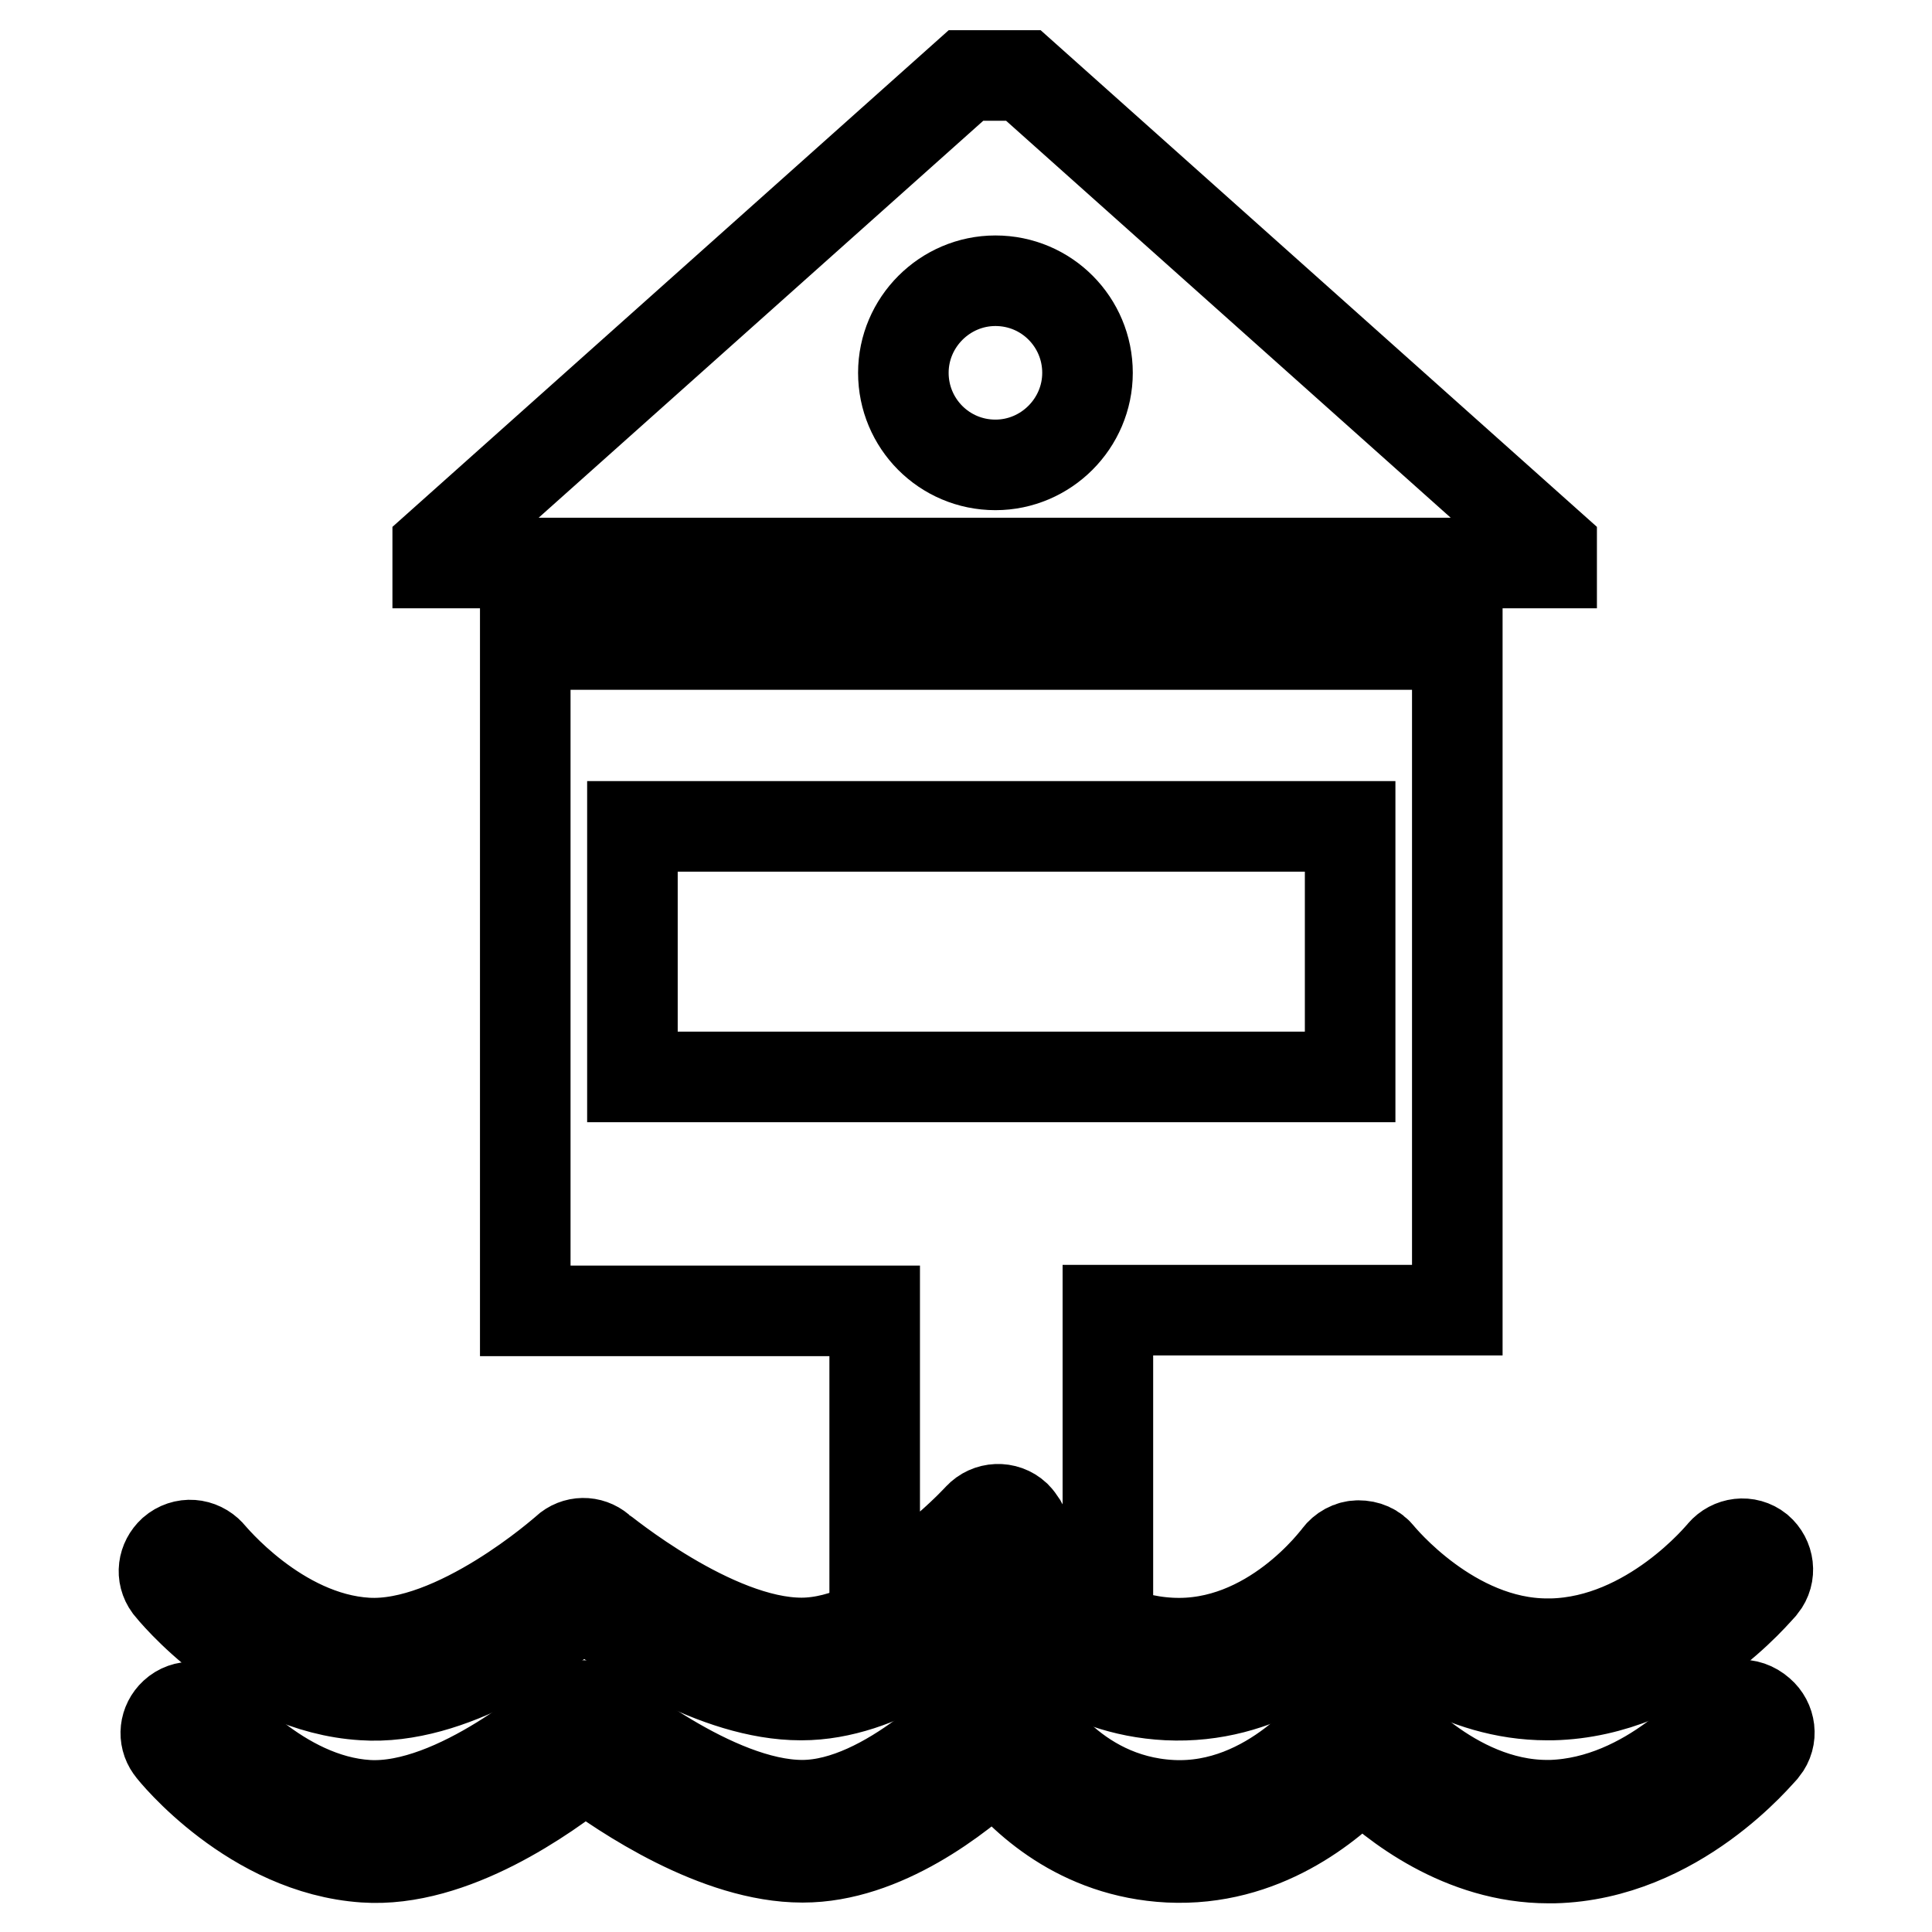
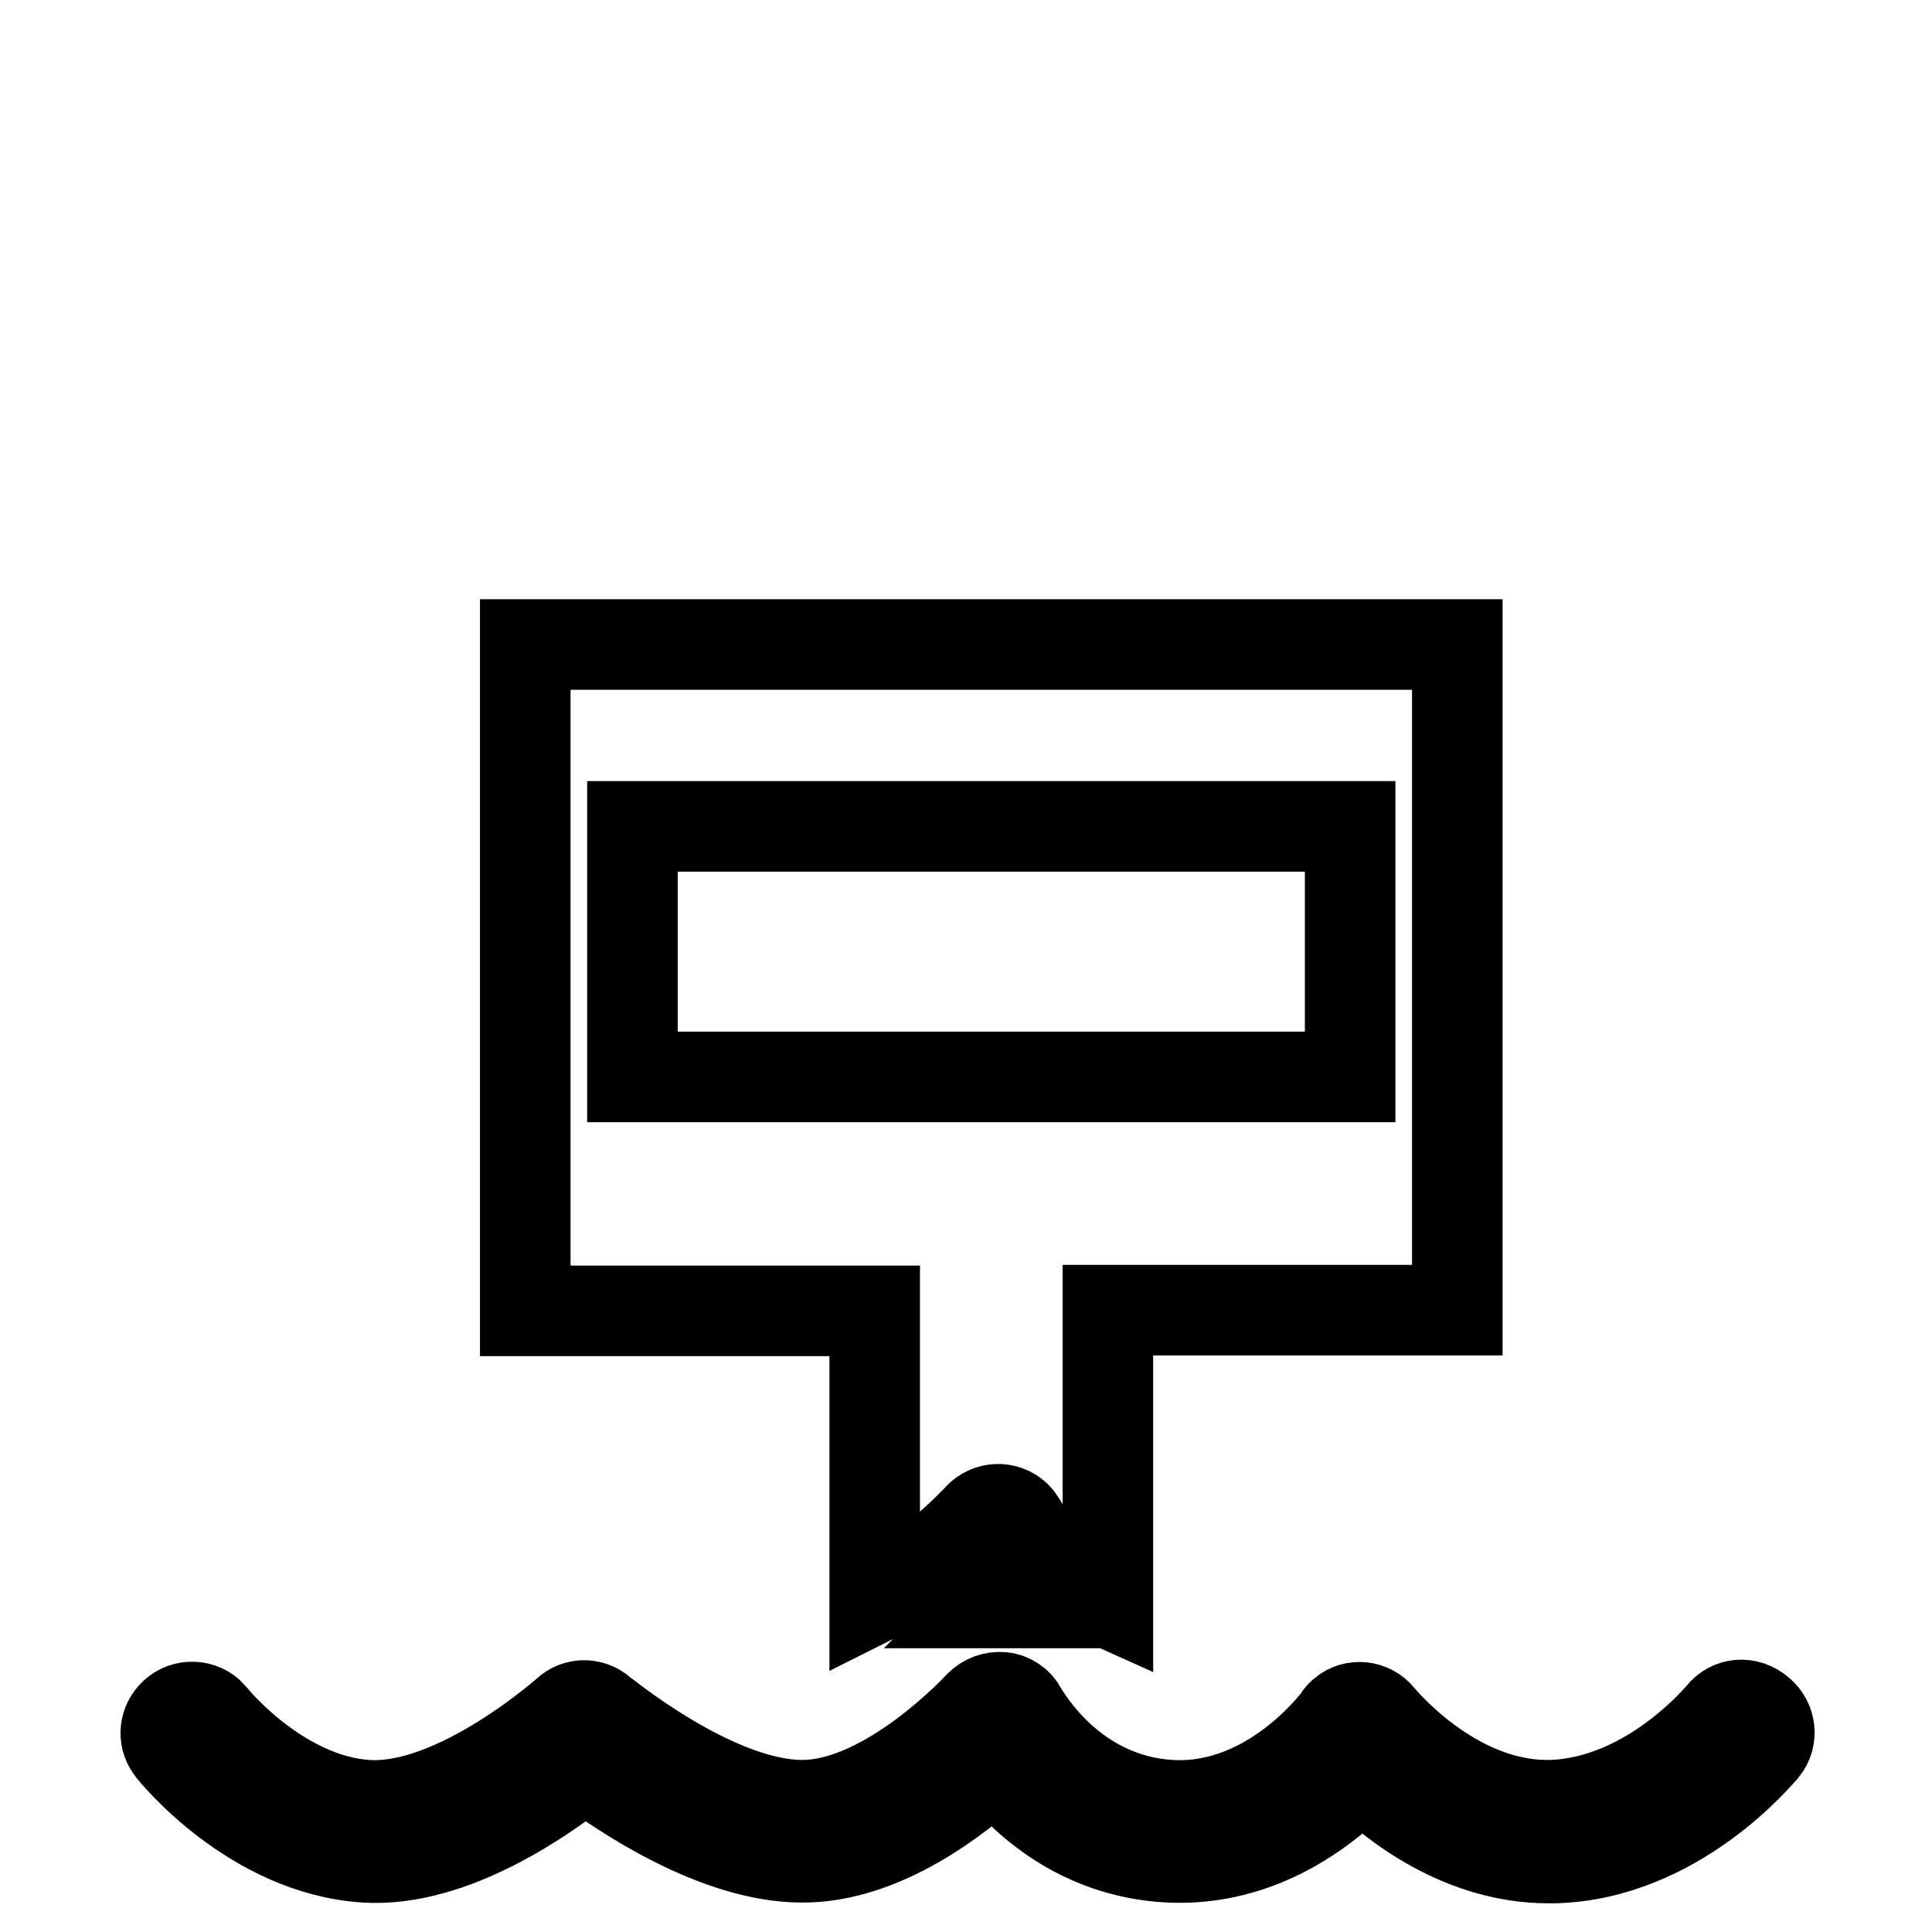
<svg xmlns="http://www.w3.org/2000/svg" version="1.1" x="0px" y="0px" viewBox="0 0 256 256" enable-background="new 0 0 256 256" xml:space="preserve">
  <g>
-     <path stroke-width="12" fill-opacity="0" stroke="#000000" d="M205.6,72.5l-70-62.5H128L58,72.5v2.1h147.6V72.5z M131.9,61.6c-6.8,0-12.2-5.5-12.2-12.2 s5.5-12.2,12.2-12.2c6.8,0,12.2,5.5,12.2,12.2S138.6,61.6,131.9,61.6z M48.1,224.6c11.7,0.8,24.2-8.2,29.2-12.2 c5.1,3.8,17.5,12.2,28.8,12.2h0.1c10.6,0,20.7-7.9,25.5-12.4c3.6,4.6,11.1,11.8,23,12.4c12.4,0.6,21.3-6.8,25.5-11.2 c4.3,4.2,13.3,11.2,24.8,11.2h0.7c16.3-0.4,27.3-14,27.8-14.5c1.2-1.5,0.9-3.6-0.5-4.8c-1.5-1.2-3.6-0.9-4.8,0.5 c-0.1,0.1-9.5,11.7-22.6,12H205c-12.7,0-22.1-11.6-22.2-11.7c-0.7-0.9-1.7-1.3-2.8-1.3c-1.1,0-2.1,0.6-2.7,1.4 c-0.1,0.1-8.9,12.2-22.2,11.5c-13.3-0.7-19.5-12.1-19.8-12.5c-0.9-1.7-3-2.3-4.7-1.4c-0.3,0.2-0.7,0.4-0.9,0.7 c-0.1,0.1-12.1,13.2-23.5,13.2h0c-11.7,0-26.5-12.3-26.7-12.4c-1.3-1.1-3.2-1.1-4.5,0.1c-0.1,0.1-14.6,13-26.4,12.3 C36.8,217,27.9,206,27.8,205.9c-1.3-1.4-3.4-1.6-4.9-0.3c-1.3,1.2-1.6,3.1-0.5,4.6C22.8,210.7,33.3,223.7,48.1,224.6L48.1,224.6z" />
    <path stroke-width="12" fill-opacity="0" stroke="#000000" d="M228.1,227.2c-0.1,0.1-9.5,11.6-22.6,12H205c-12.7,0-22.1-11.6-22.2-11.7c-1.2-1.5-3.4-1.7-4.8-0.5 c-0.2,0.2-0.5,0.4-0.6,0.7c-0.1,0.1-8.9,12.2-22.2,11.5c-13.3-0.7-19.5-12.1-19.8-12.5c-0.5-1-1.5-1.7-2.6-1.8 c-1.1-0.1-2.2,0.3-3,1.1c-0.1,0.1-12.1,13.2-23.5,13.2h0c-11.7,0-26.5-12.3-26.7-12.4c-1.3-1.1-3.2-1.1-4.5,0.1 c-0.1,0.1-14.6,13-26.4,12.3c-11.7-0.7-20.7-11.8-20.7-11.9c-1.3-1.4-3.5-1.5-4.9-0.2c-1.3,1.2-1.5,3.1-0.5,4.5 c0.4,0.6,10.9,13.5,25.7,14.5c11.7,0.8,24.2-8.2,29.2-12.2c5.1,3.8,17.5,12.2,28.8,12.2h0.1c10.6,0,20.7-7.9,25.5-12.4 c3.6,4.6,11.1,11.8,23,12.4c12.4,0.6,21.3-6.8,25.5-11.2c4.3,4.2,13.3,11.3,24.8,11.3l0.7,0c16.3-0.4,27.3-14,27.8-14.5 c1.2-1.5,0.9-3.6-0.5-4.8C231.5,225.4,229.3,225.7,228.1,227.2L228.1,227.2z M129.7,201.1c1.3-1.4,3.5-1.5,4.9-0.2 c0.3,0.3,0.5,0.6,0.7,0.9c0.2,0.4,3.9,7.1,11.5,10.5v-38.7h46.3V85.4H69.6v88.3h46.3v38C123.5,207.9,129.6,201.2,129.7,201.1 L129.7,201.1z M83.8,109.5h95.1v33.2H83.8V109.5z M131.8,212.4l-0.1-0.1l-0.1,0.1H131.8z" />
  </g>
</svg>